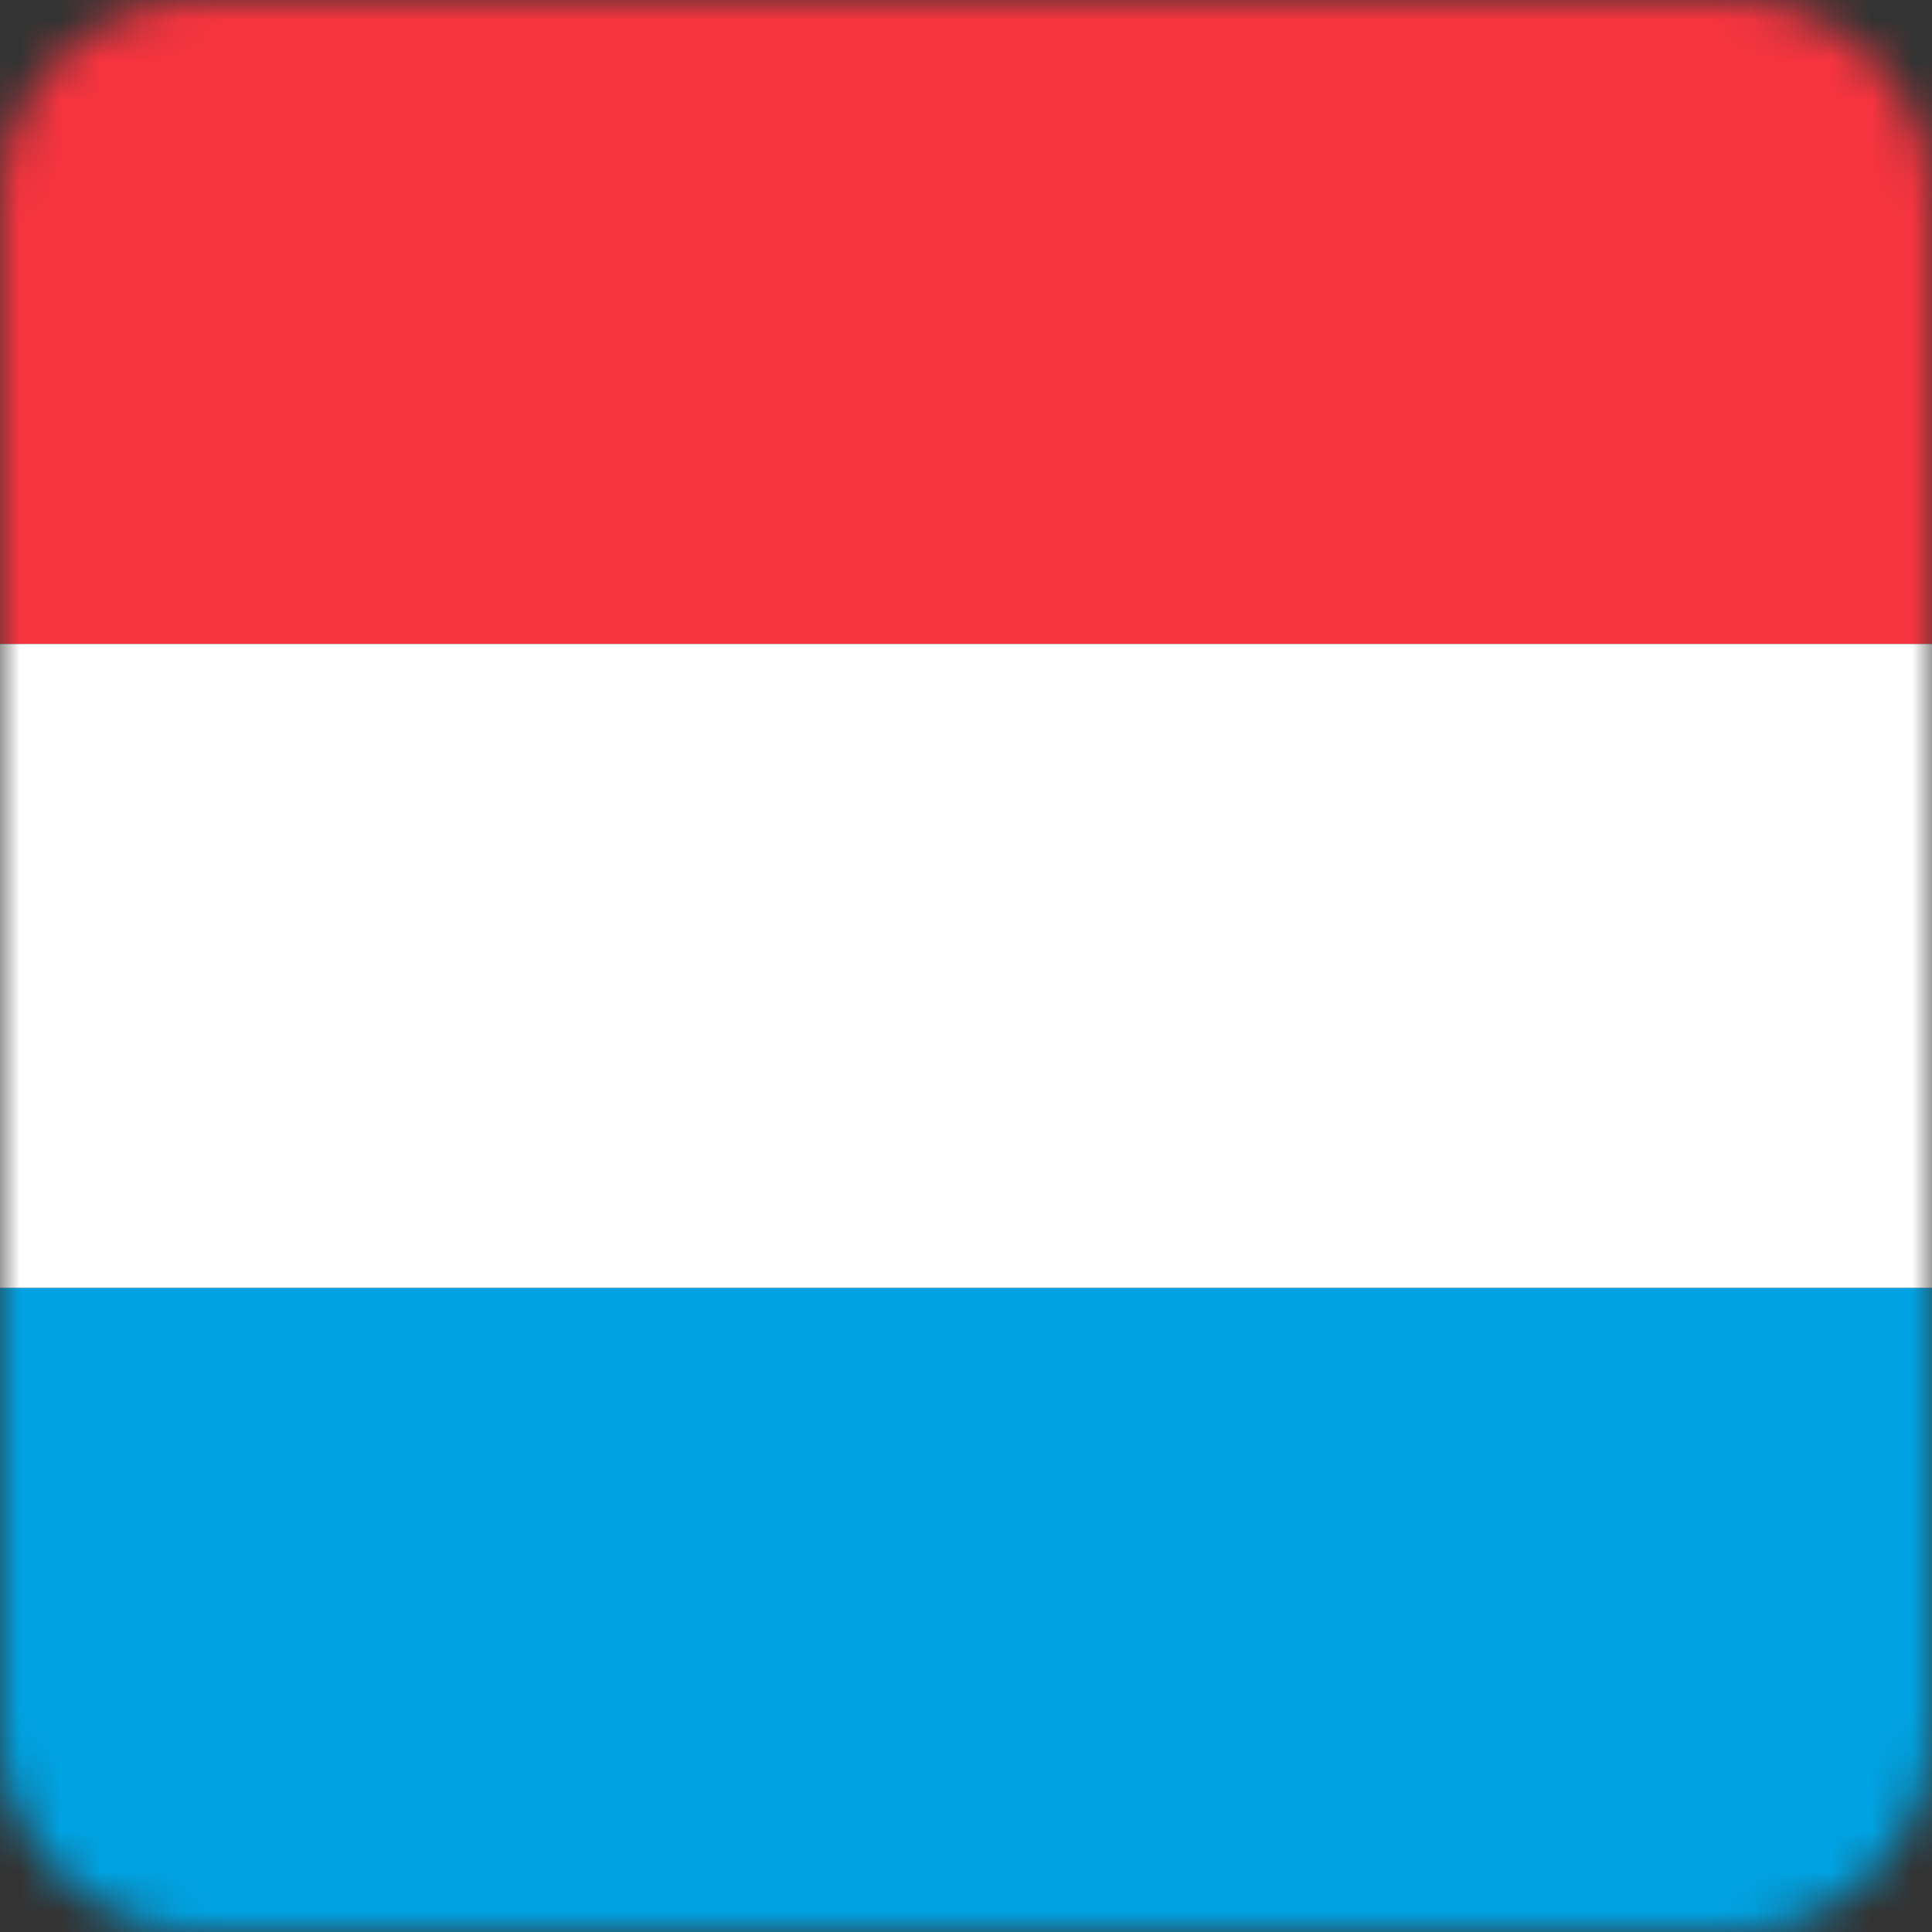
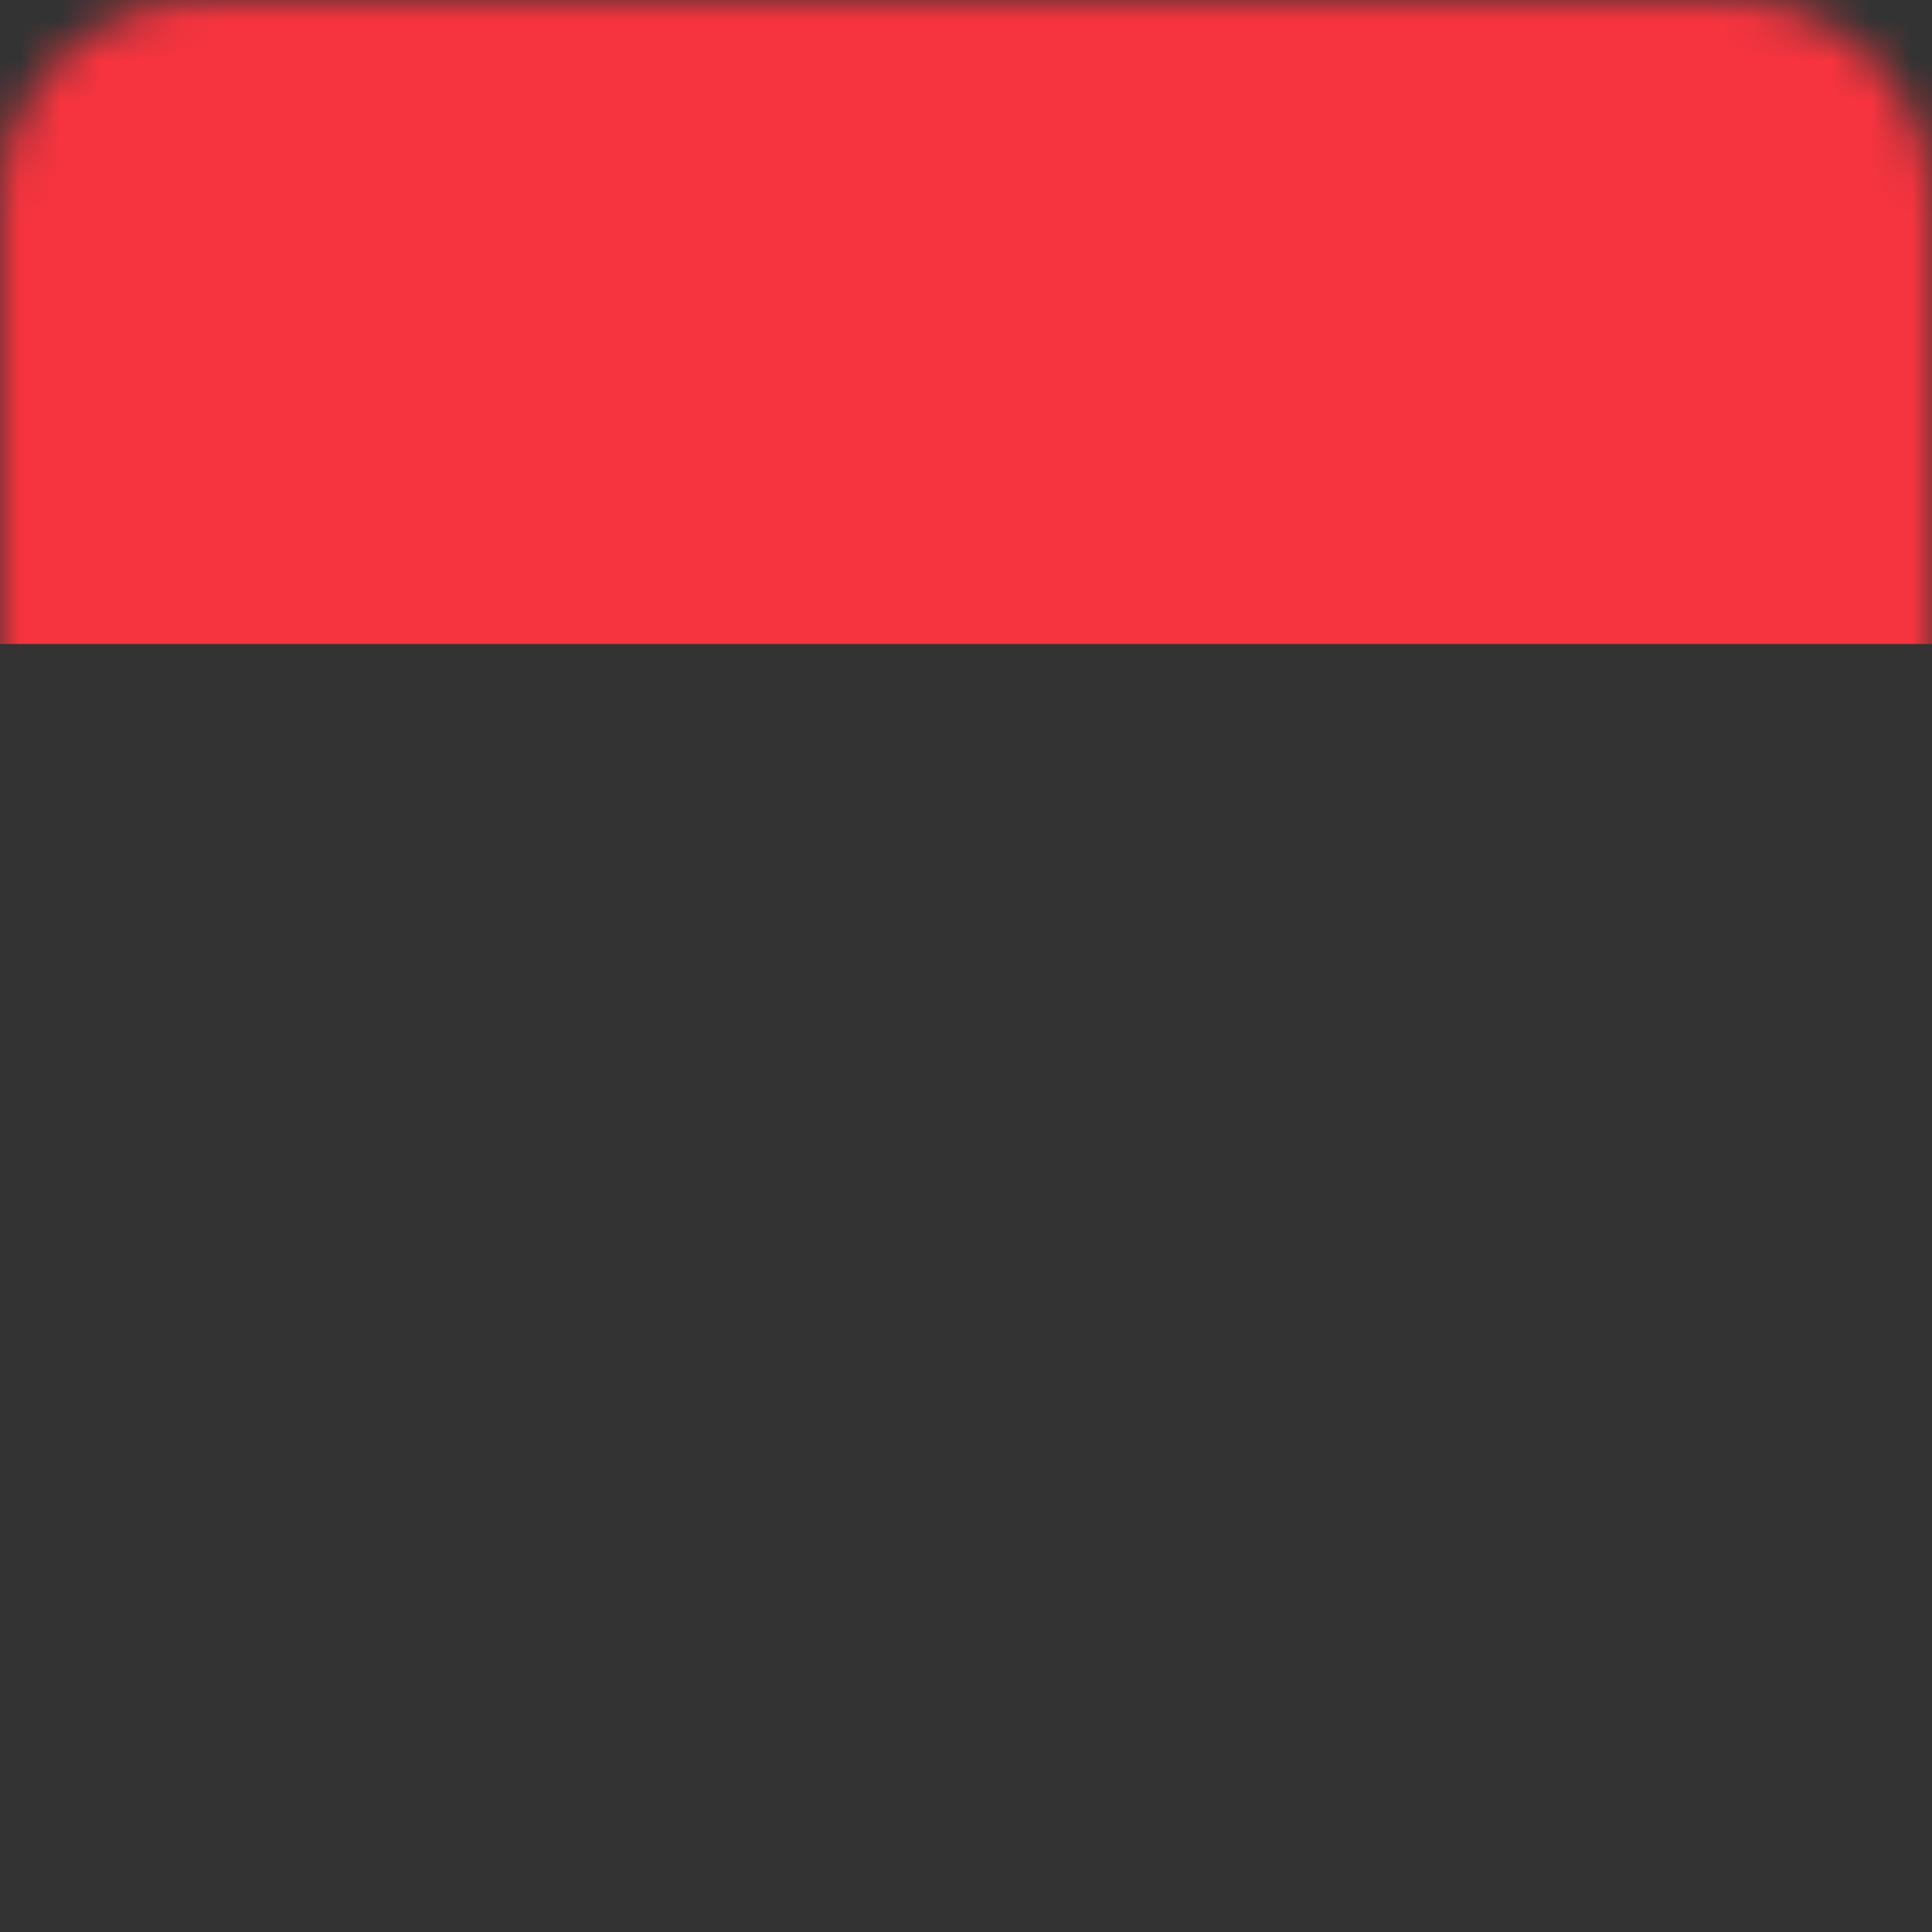
<svg xmlns="http://www.w3.org/2000/svg" width="48" height="48" viewBox="0 0 48 48" fill="none">
  <rect x="0" y="0" width="48" height="48" fill="#333333" stroke="none" />
  <g clip-path="url(#clip0_136_90)">
    <mask id="mask0_136_90" style="mask-type:alpha" maskUnits="userSpaceOnUse" x="0" y="0" width="48" height="48">
      <path d="M43 0H5C2.239 0 0 2.239 0 5V43C0 45.761 2.239 48 5 48H43C45.761 48 48 45.761 48 43V5C48 2.239 45.761 0 43 0Z" fill="white" />
    </mask>
    <g mask="url(#mask0_136_90)">
      <path fill-rule="evenodd" clip-rule="evenodd" d="M48 0V16L0 16L0 0L48 0Z" fill="#F6343F" />
-       <path fill-rule="evenodd" clip-rule="evenodd" d="M48 16V32L0 32L0 16L48 16Z" fill="white" />
-       <path fill-rule="evenodd" clip-rule="evenodd" d="M48 32V48H0L0 32L48 32Z" fill="#00A2E1" />
    </g>
  </g>
  <defs>
    <clipPath id="clip0_136_90">
      <rect width="48" height="48" fill="white" />
    </clipPath>
  </defs>
</svg>